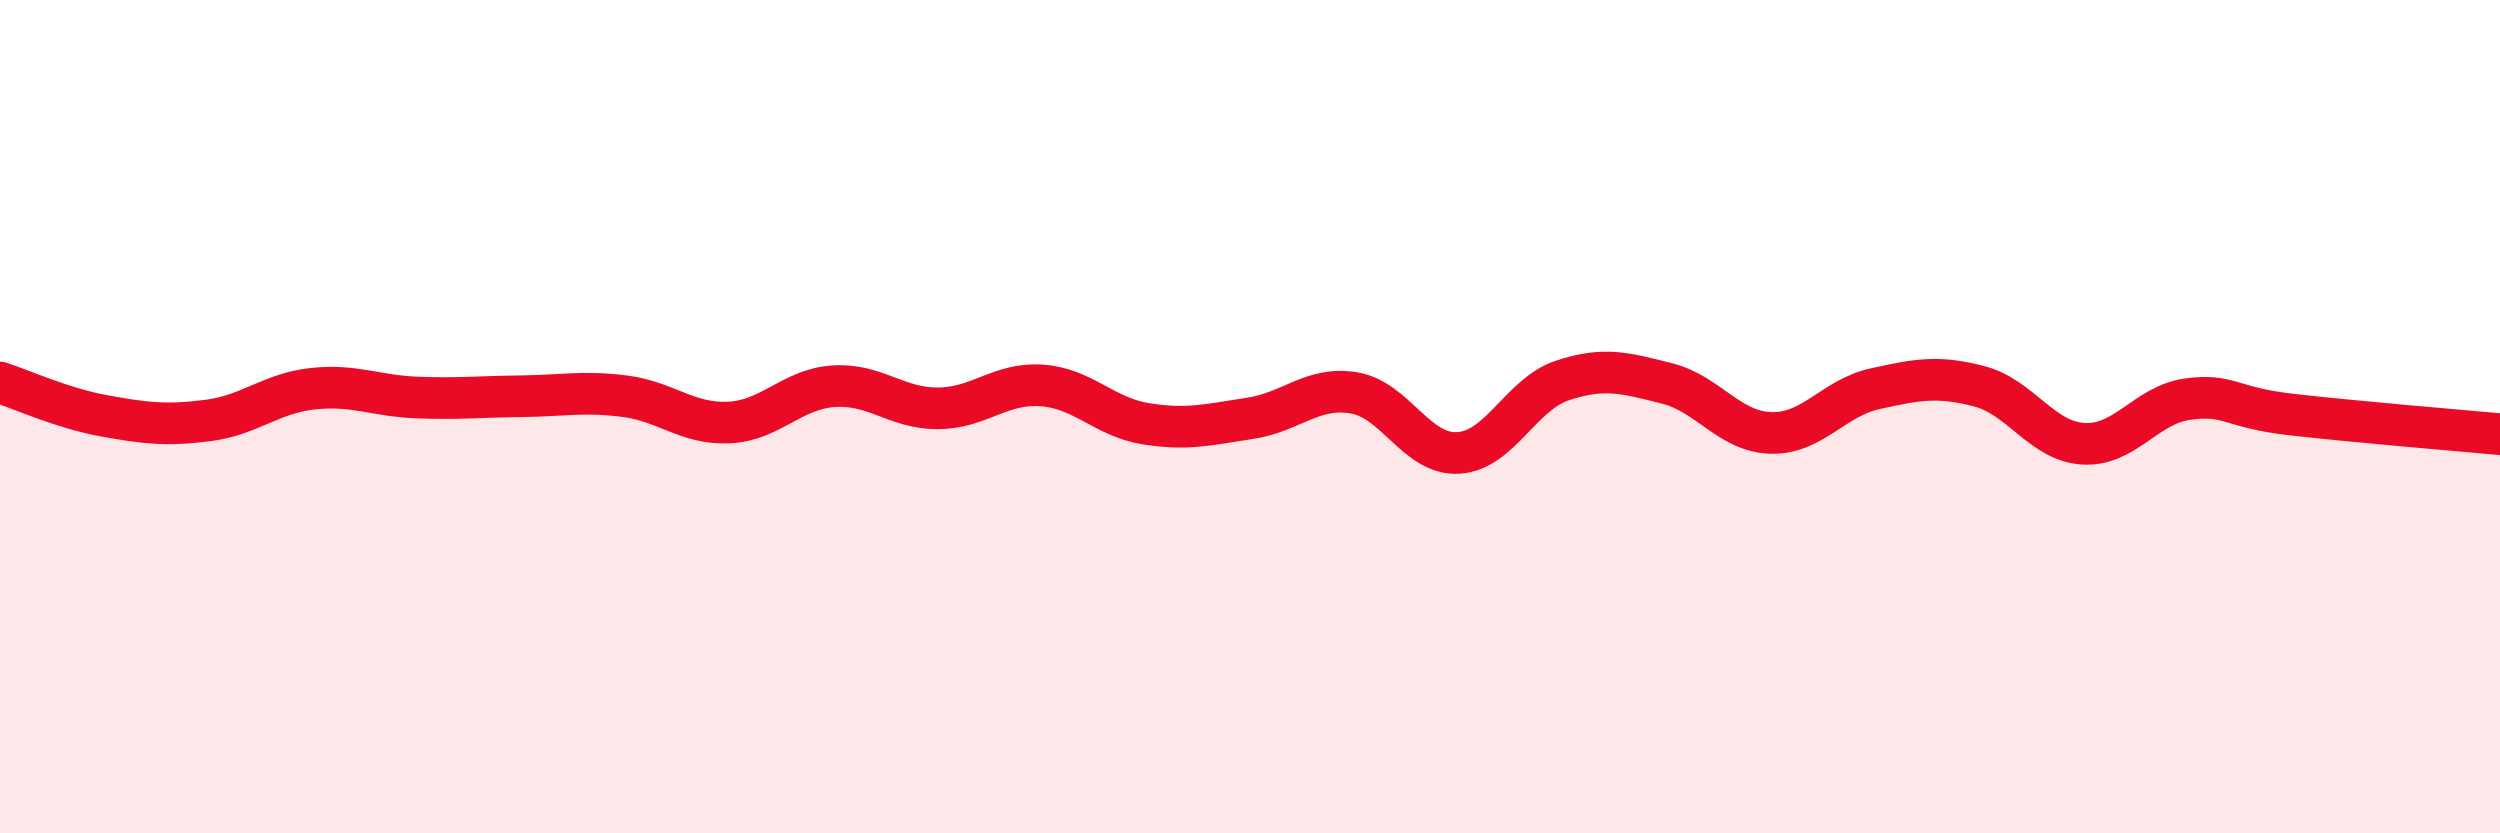
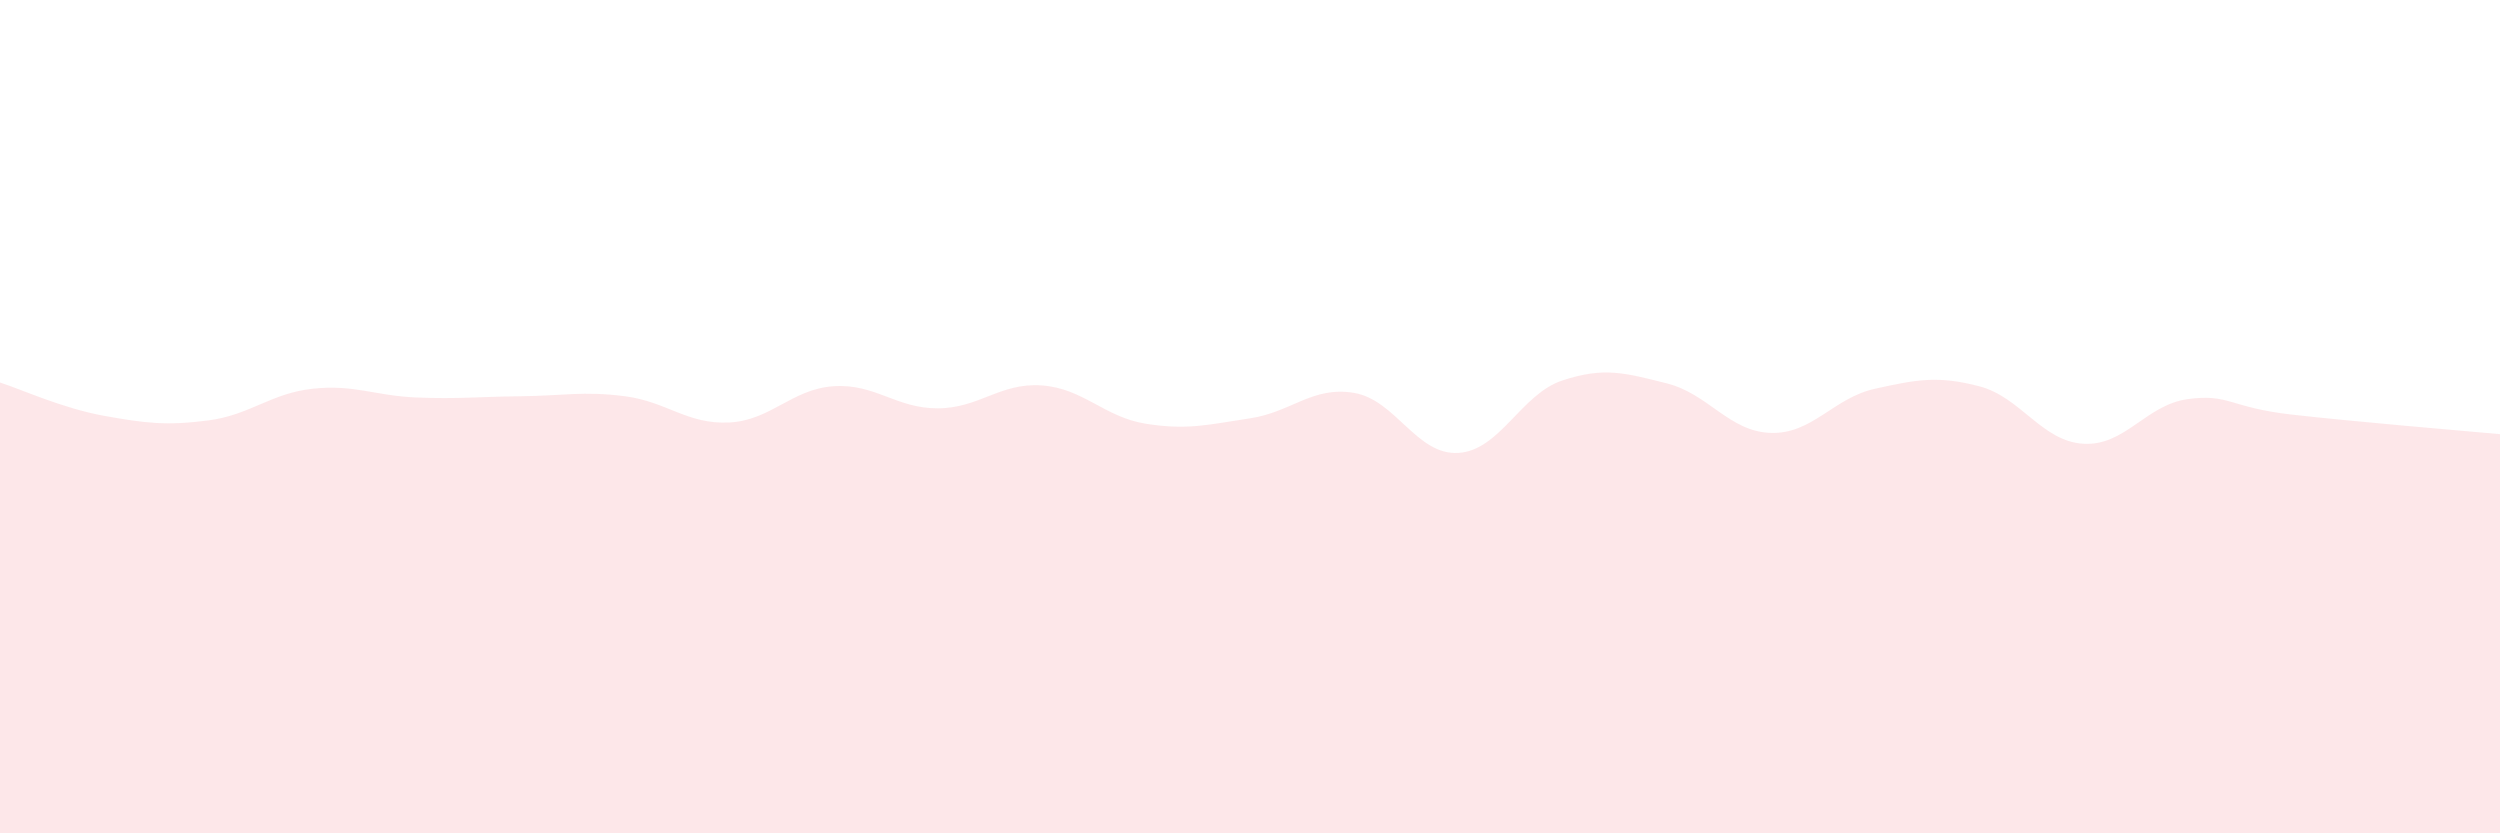
<svg xmlns="http://www.w3.org/2000/svg" width="60" height="20" viewBox="0 0 60 20">
  <path d="M 0,9.18 C 0.5,9.34 1.5,9.8 2.5,9.98 C 3.5,10.16 4,10.22 5,10.09 C 6,9.96 6.5,9.44 7.5,9.33 C 8.5,9.22 9,9.5 10,9.54 C 11,9.58 11.5,9.52 12.5,9.51 C 13.5,9.5 14,9.38 15,9.51 C 16,9.64 16.5,10.19 17.5,10.14 C 18.5,10.09 19,9.34 20,9.27 C 21,9.2 21.5,9.8 22.5,9.8 C 23.5,9.8 24,9.18 25,9.25 C 26,9.32 26.5,10.01 27.5,10.17 C 28.5,10.33 29,10.19 30,10.04 C 31,9.89 31.5,9.26 32.5,9.43 C 33.5,9.6 34,10.93 35,10.87 C 36,10.81 36.5,9.46 37.5,9.13 C 38.5,8.8 39,8.95 40,9.2 C 41,9.45 41.5,10.36 42.5,10.39 C 43.5,10.42 44,9.55 45,9.33 C 46,9.11 46.5,9.01 47.5,9.27 C 48.5,9.53 49,10.59 50,10.65 C 51,10.71 51.5,9.72 52.5,9.58 C 53.5,9.44 53.5,9.78 55,9.95 C 56.5,10.12 59,10.33 60,10.42L60 20L0 20Z" fill="#EB0A25" opacity="0.1" stroke-linecap="round" stroke-linejoin="round" />
-   <path d="M 0,9.18 C 0.5,9.34 1.5,9.8 2.5,9.98 C 3.5,10.16 4,10.22 5,10.09 C 6,9.96 6.5,9.44 7.5,9.33 C 8.5,9.22 9,9.5 10,9.54 C 11,9.58 11.5,9.52 12.5,9.51 C 13.5,9.5 14,9.38 15,9.51 C 16,9.64 16.5,10.19 17.5,10.14 C 18.5,10.09 19,9.34 20,9.27 C 21,9.2 21.5,9.8 22.5,9.8 C 23.5,9.8 24,9.18 25,9.25 C 26,9.32 26.5,10.01 27.5,10.17 C 28.5,10.33 29,10.19 30,10.04 C 31,9.89 31.5,9.26 32.5,9.43 C 33.5,9.6 34,10.93 35,10.87 C 36,10.81 36.5,9.46 37.5,9.13 C 38.5,8.8 39,8.95 40,9.2 C 41,9.45 41.5,10.36 42.5,10.39 C 43.5,10.42 44,9.55 45,9.33 C 46,9.11 46.5,9.01 47.5,9.27 C 48.5,9.53 49,10.59 50,10.65 C 51,10.71 51.5,9.72 52.5,9.58 C 53.5,9.44 53.5,9.78 55,9.95 C 56.5,10.12 59,10.33 60,10.42" stroke="#EB0A25" stroke-width="1" fill="none" stroke-linecap="round" stroke-linejoin="round" />
</svg>